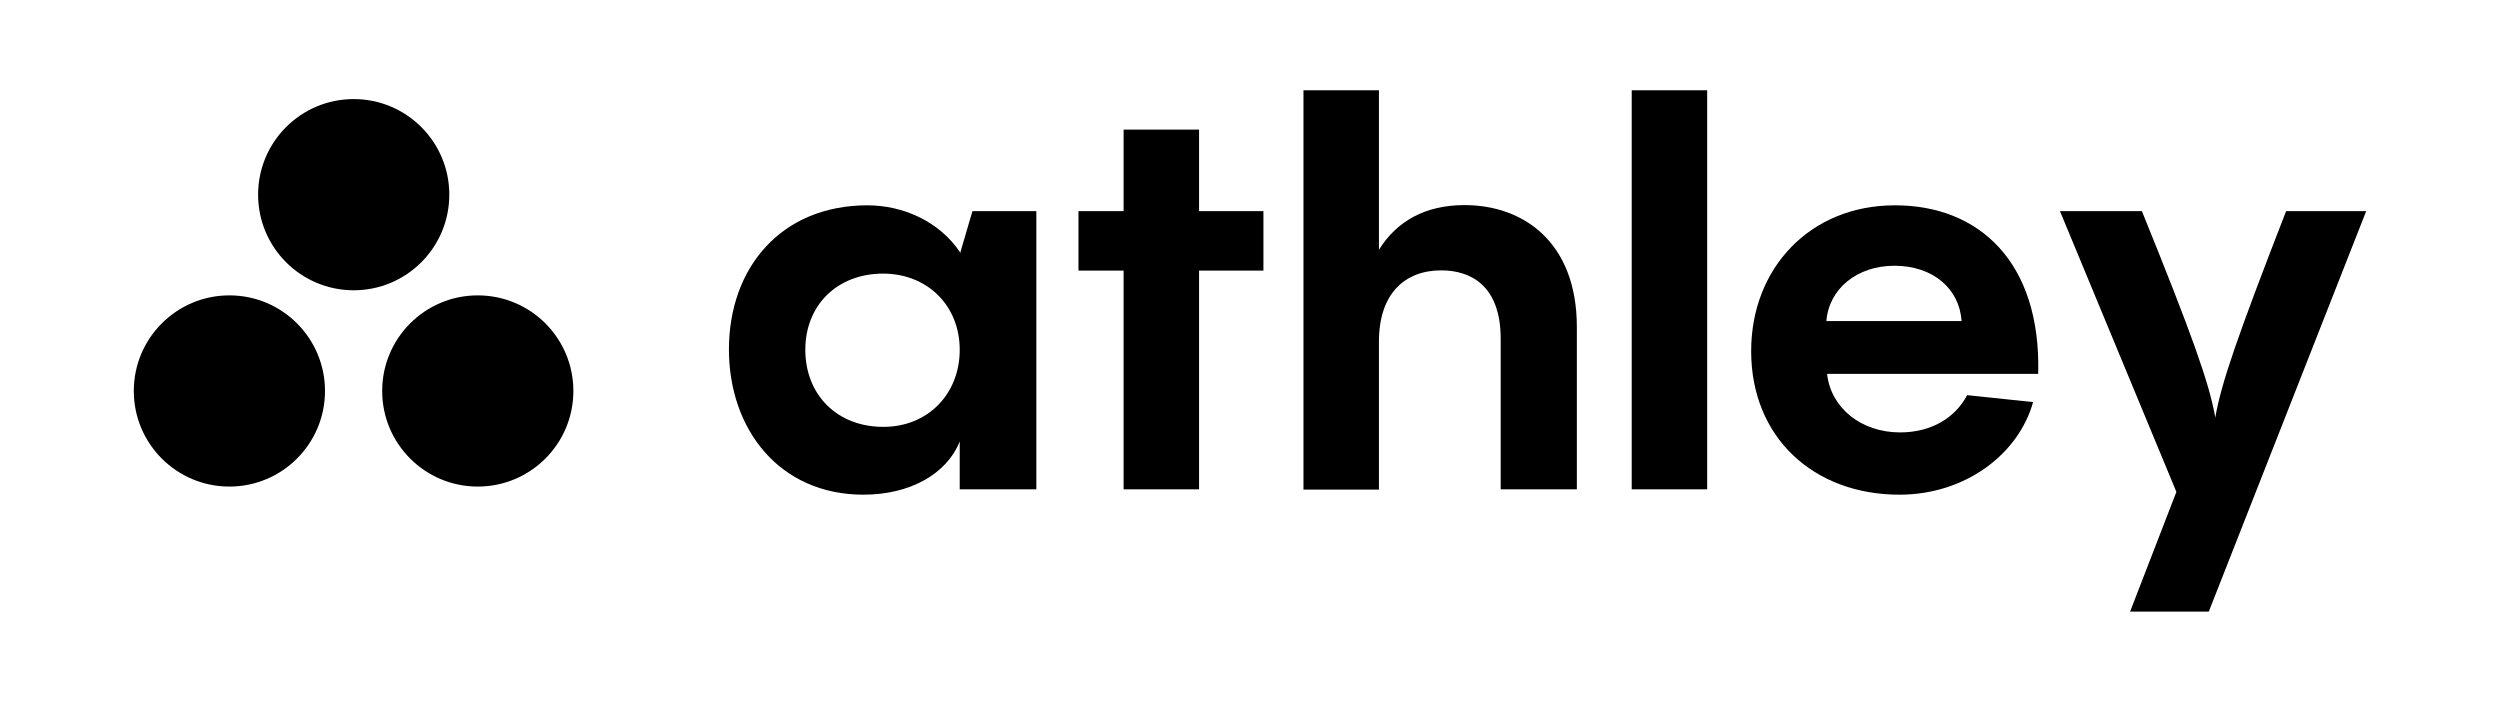
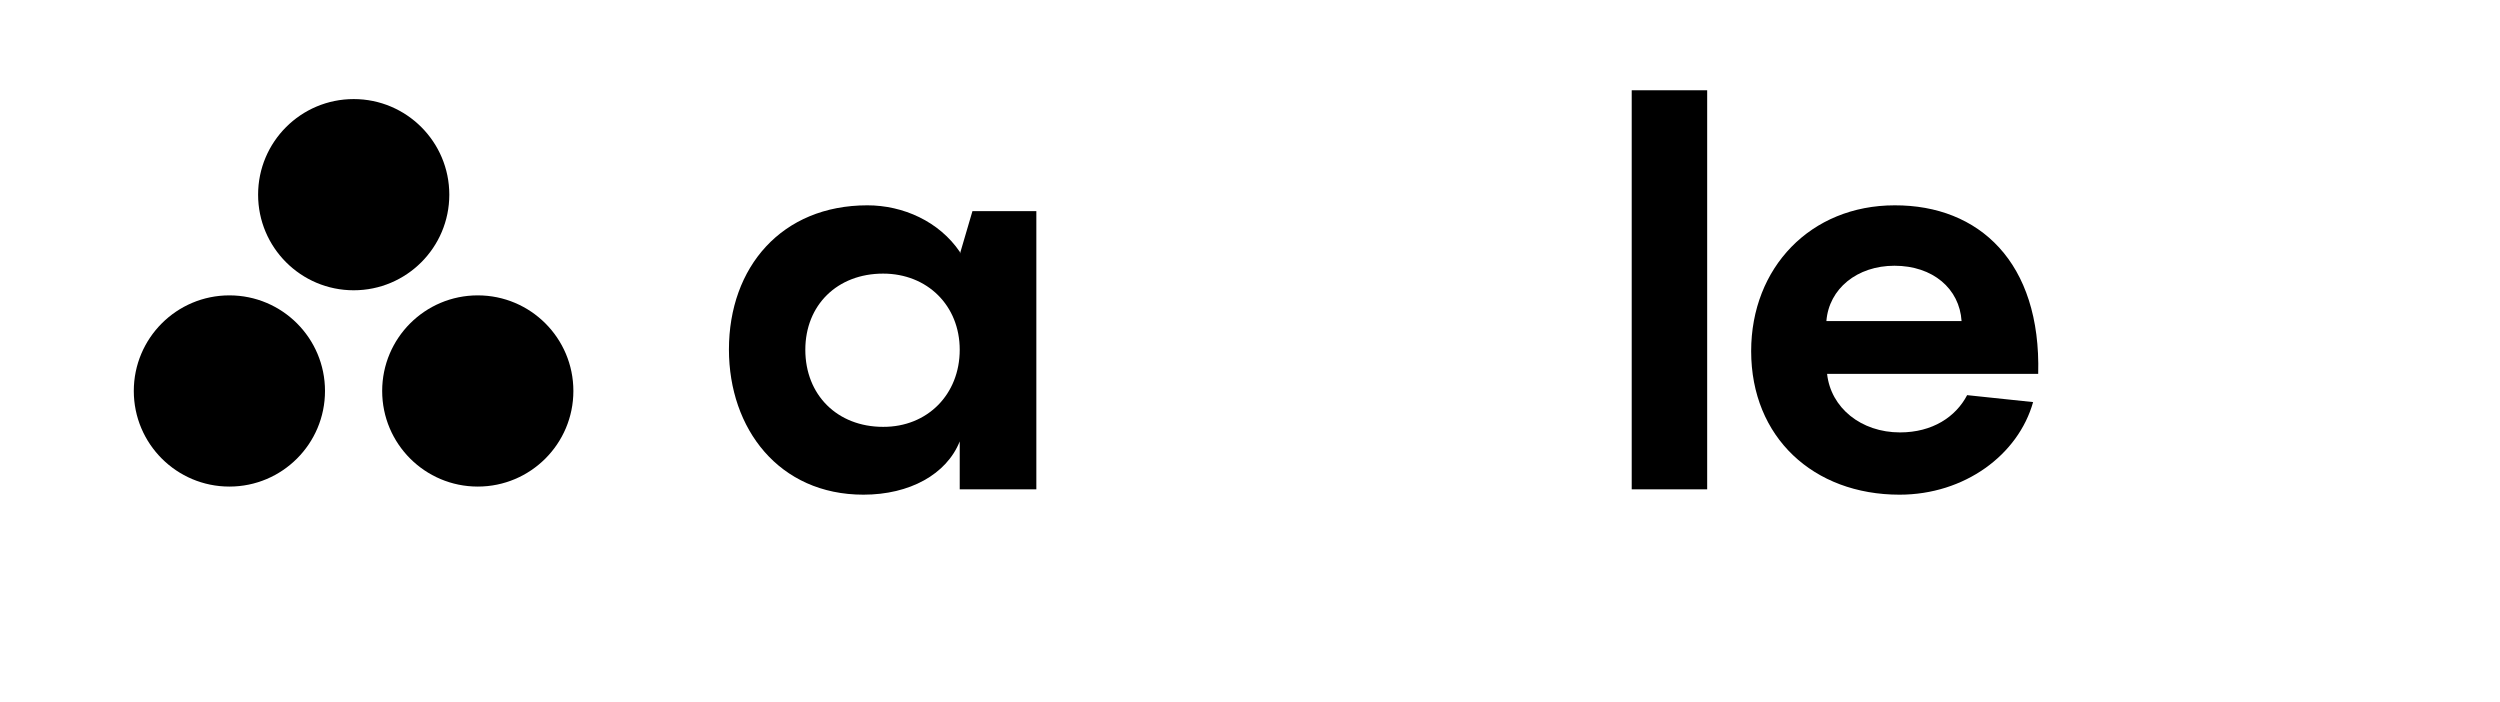
<svg xmlns="http://www.w3.org/2000/svg" id="Laag_1" x="0px" y="0px" viewBox="0 0 1080 303.2" style="enable-background:new 0 0 1080 303.2;" xml:space="preserve">
  <style type="text/css">	.st0{fill:#E9463B;}	.st1{fill:#1725F4;}	.st2{fill:#61D7FD;}	.st3{fill:#FFFFFF;}</style>
  <g>
    <g>
      <circle cx="99.1" cy="168.9" r="41.3" />
      <circle cx="206.4" cy="168.9" r="41.3" />
    </g>
    <circle cx="152.8" cy="84.1" r="41.3" />
    <g>
      <path d="M420.1,91.2h27.6v120.2h-33.1v-20.7c-5.7,14.2-21.6,23-41.6,23c-36.5,0-58.1-28.5-58.1-62.7c0-35.6,22.8-62.3,59.8-62.3   c15.4,0,31,6.9,40,20.2v0.7L420.1,91.2z M414.6,151.1c0-19.1-14-32.9-33.1-32.9c-19.8,0-33.6,13.6-33.6,32.9   c0,19.5,13.8,33.3,33.6,33.3C400.6,184.5,414.6,170.4,414.6,151.1z" />
-       <path d="M545.8,91.2v25.7H518v94.5h-32.6v-94.5h-19.5V91.2h19.5V56H518v35.2H545.8z" />
-       <path d="M681.2,141.3v70.1h-32.9v-65c0-23.2-13.1-29.6-25.7-29.6c-15.6,0-26.9,9.9-26.9,30.8v63.9h-32.6V39h32.6v68.9   c7.6-12.2,19.8-19.3,37-19.3C658,88.6,681.2,104.5,681.2,141.3z" />
      <path d="M737.5,39v172.4h-32.6V39H737.5z" />
      <path d="M880.5,161.5h-91.2c1.6,14.7,14.7,25.3,31.5,25.3c14,0,24.1-6.7,29-16.1l28.5,3c-6.4,22.8-29.6,40-57.7,40   c-37.2,0-64.1-24.8-64.1-62c0-36.1,25.7-63,62-63C854.9,88.6,881.8,113.2,880.5,161.5z M789,138.7h58.4c-0.9-14-12.4-23.9-29-23.9   C802.3,114.8,790.1,124.7,789,138.7z" />
-       <path d="M1022.2,91.2l-68,173h-34l20-51.7L889.9,91.2h35.4c21.6,53.3,29.2,74.5,31.7,89.2c2.5-14.7,9.7-35.4,30.6-89.2H1022.2z" />
    </g>
  </g>
</svg>